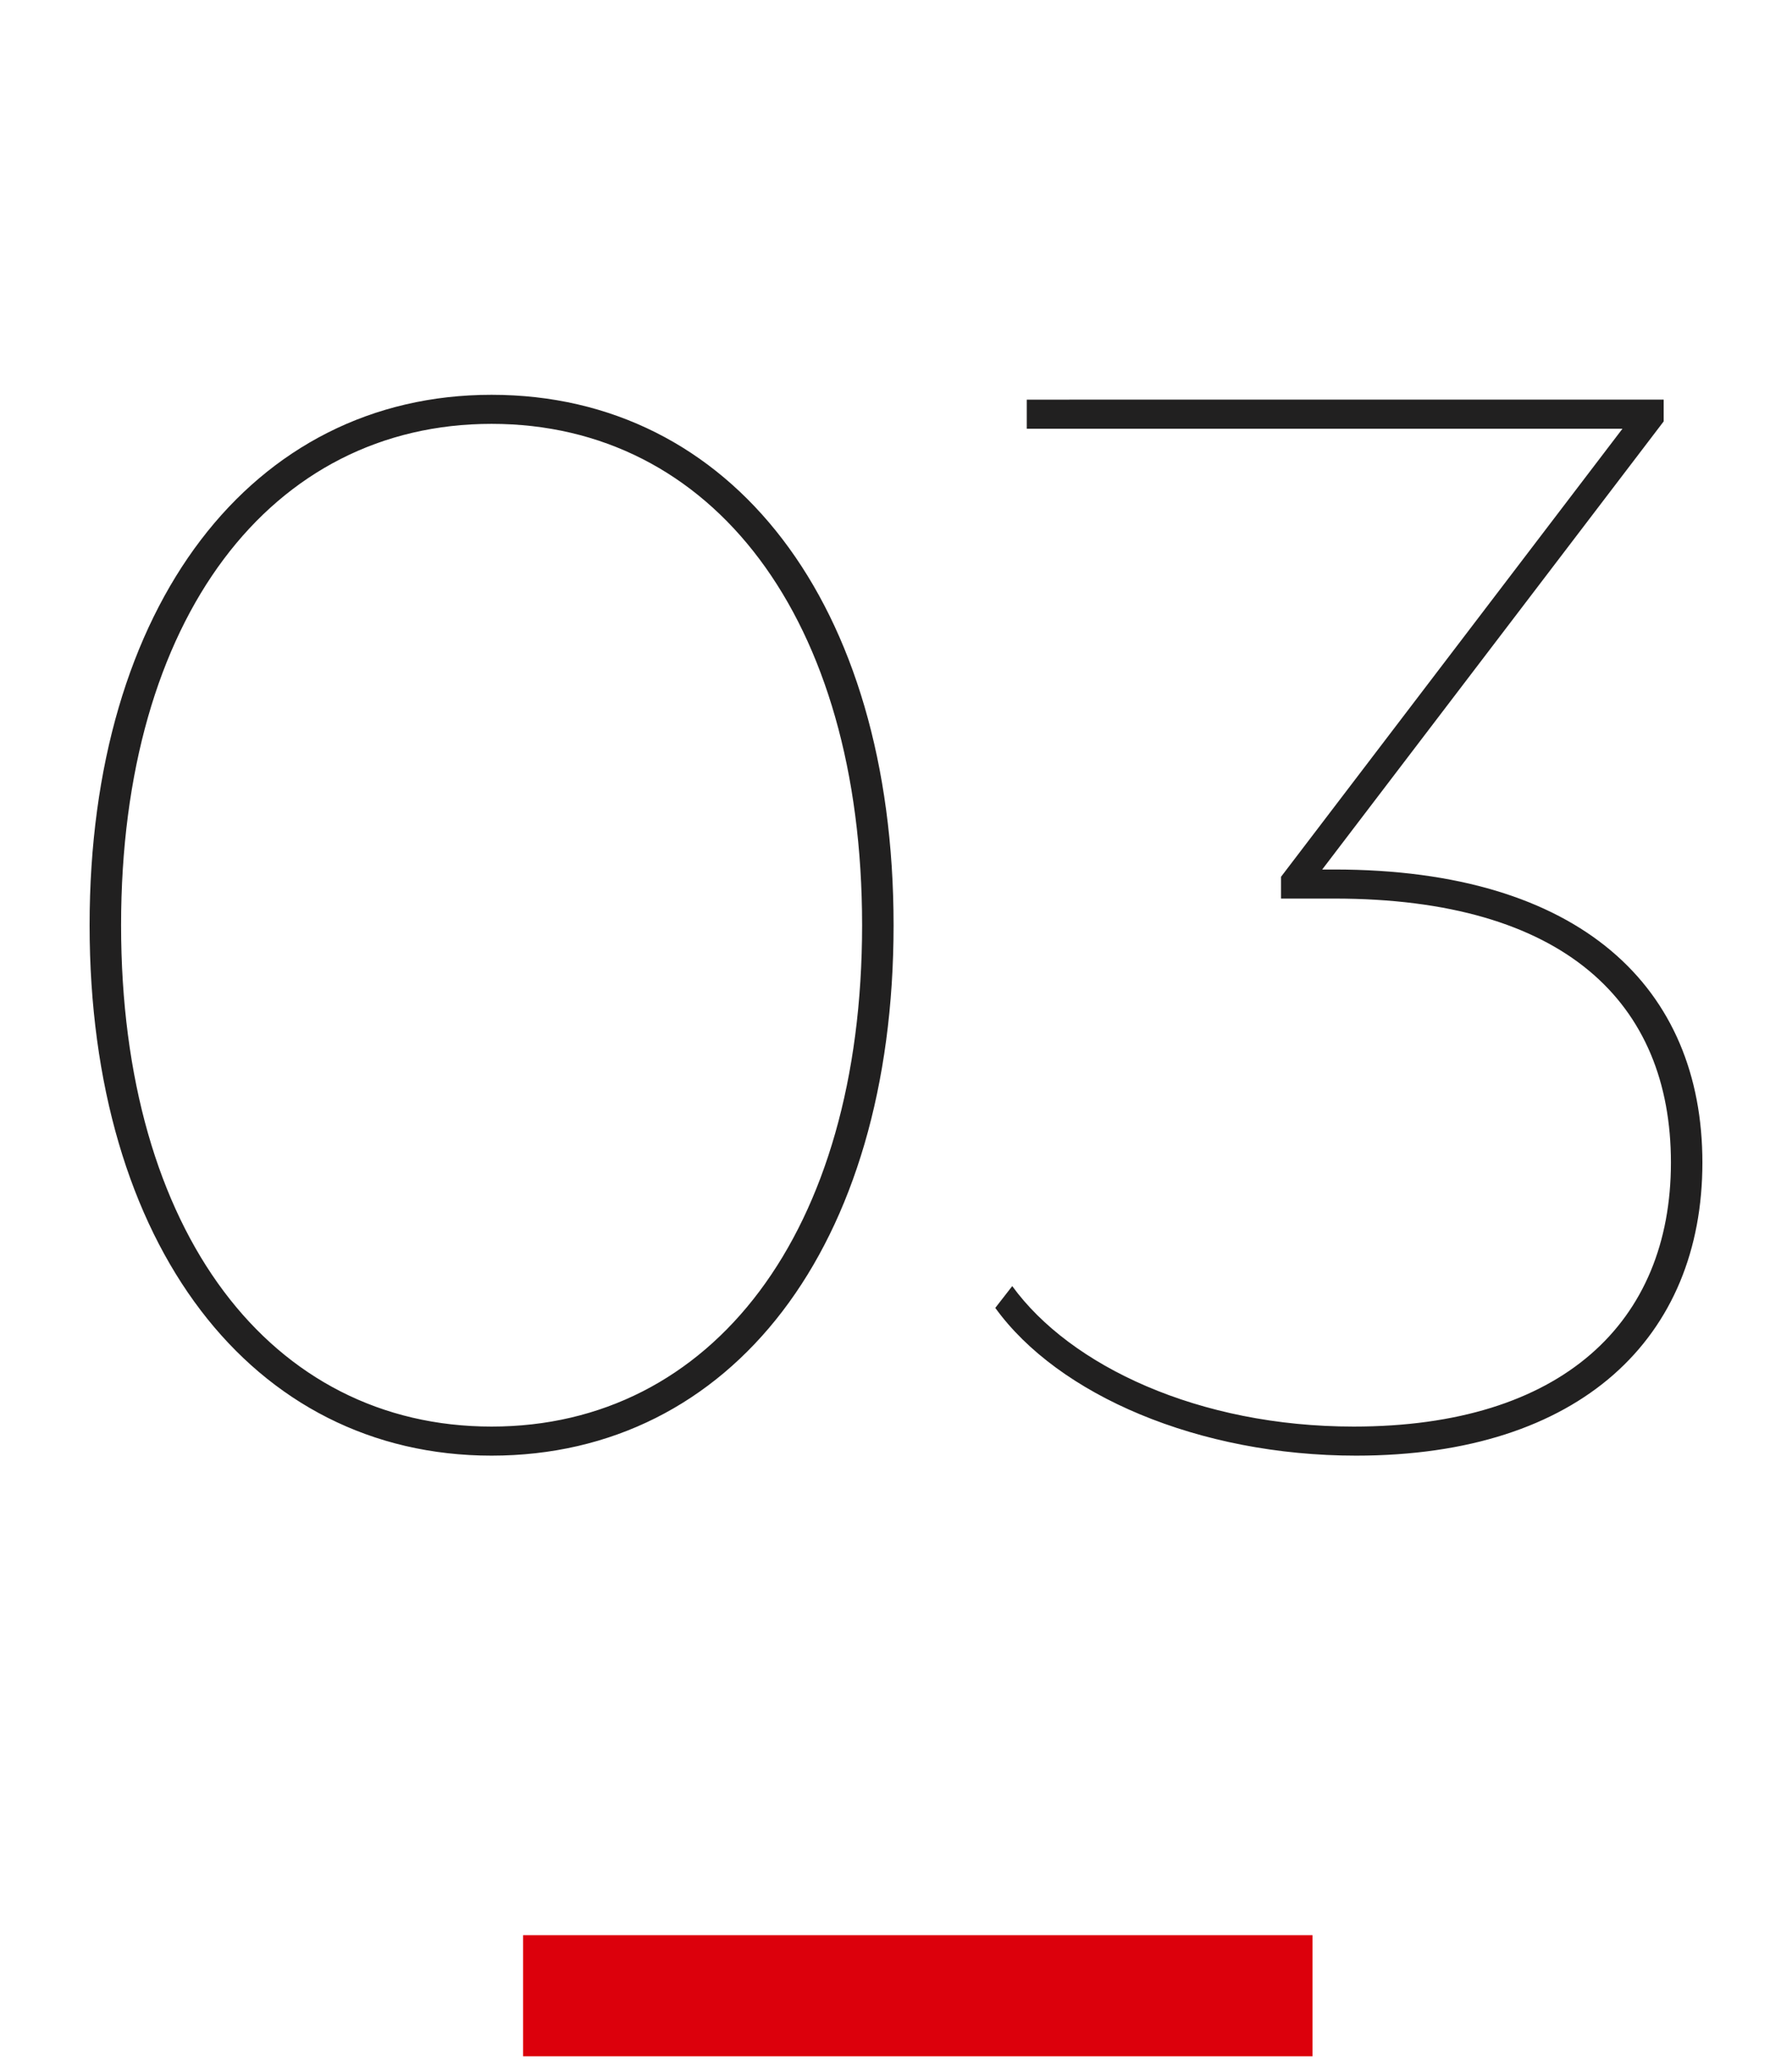
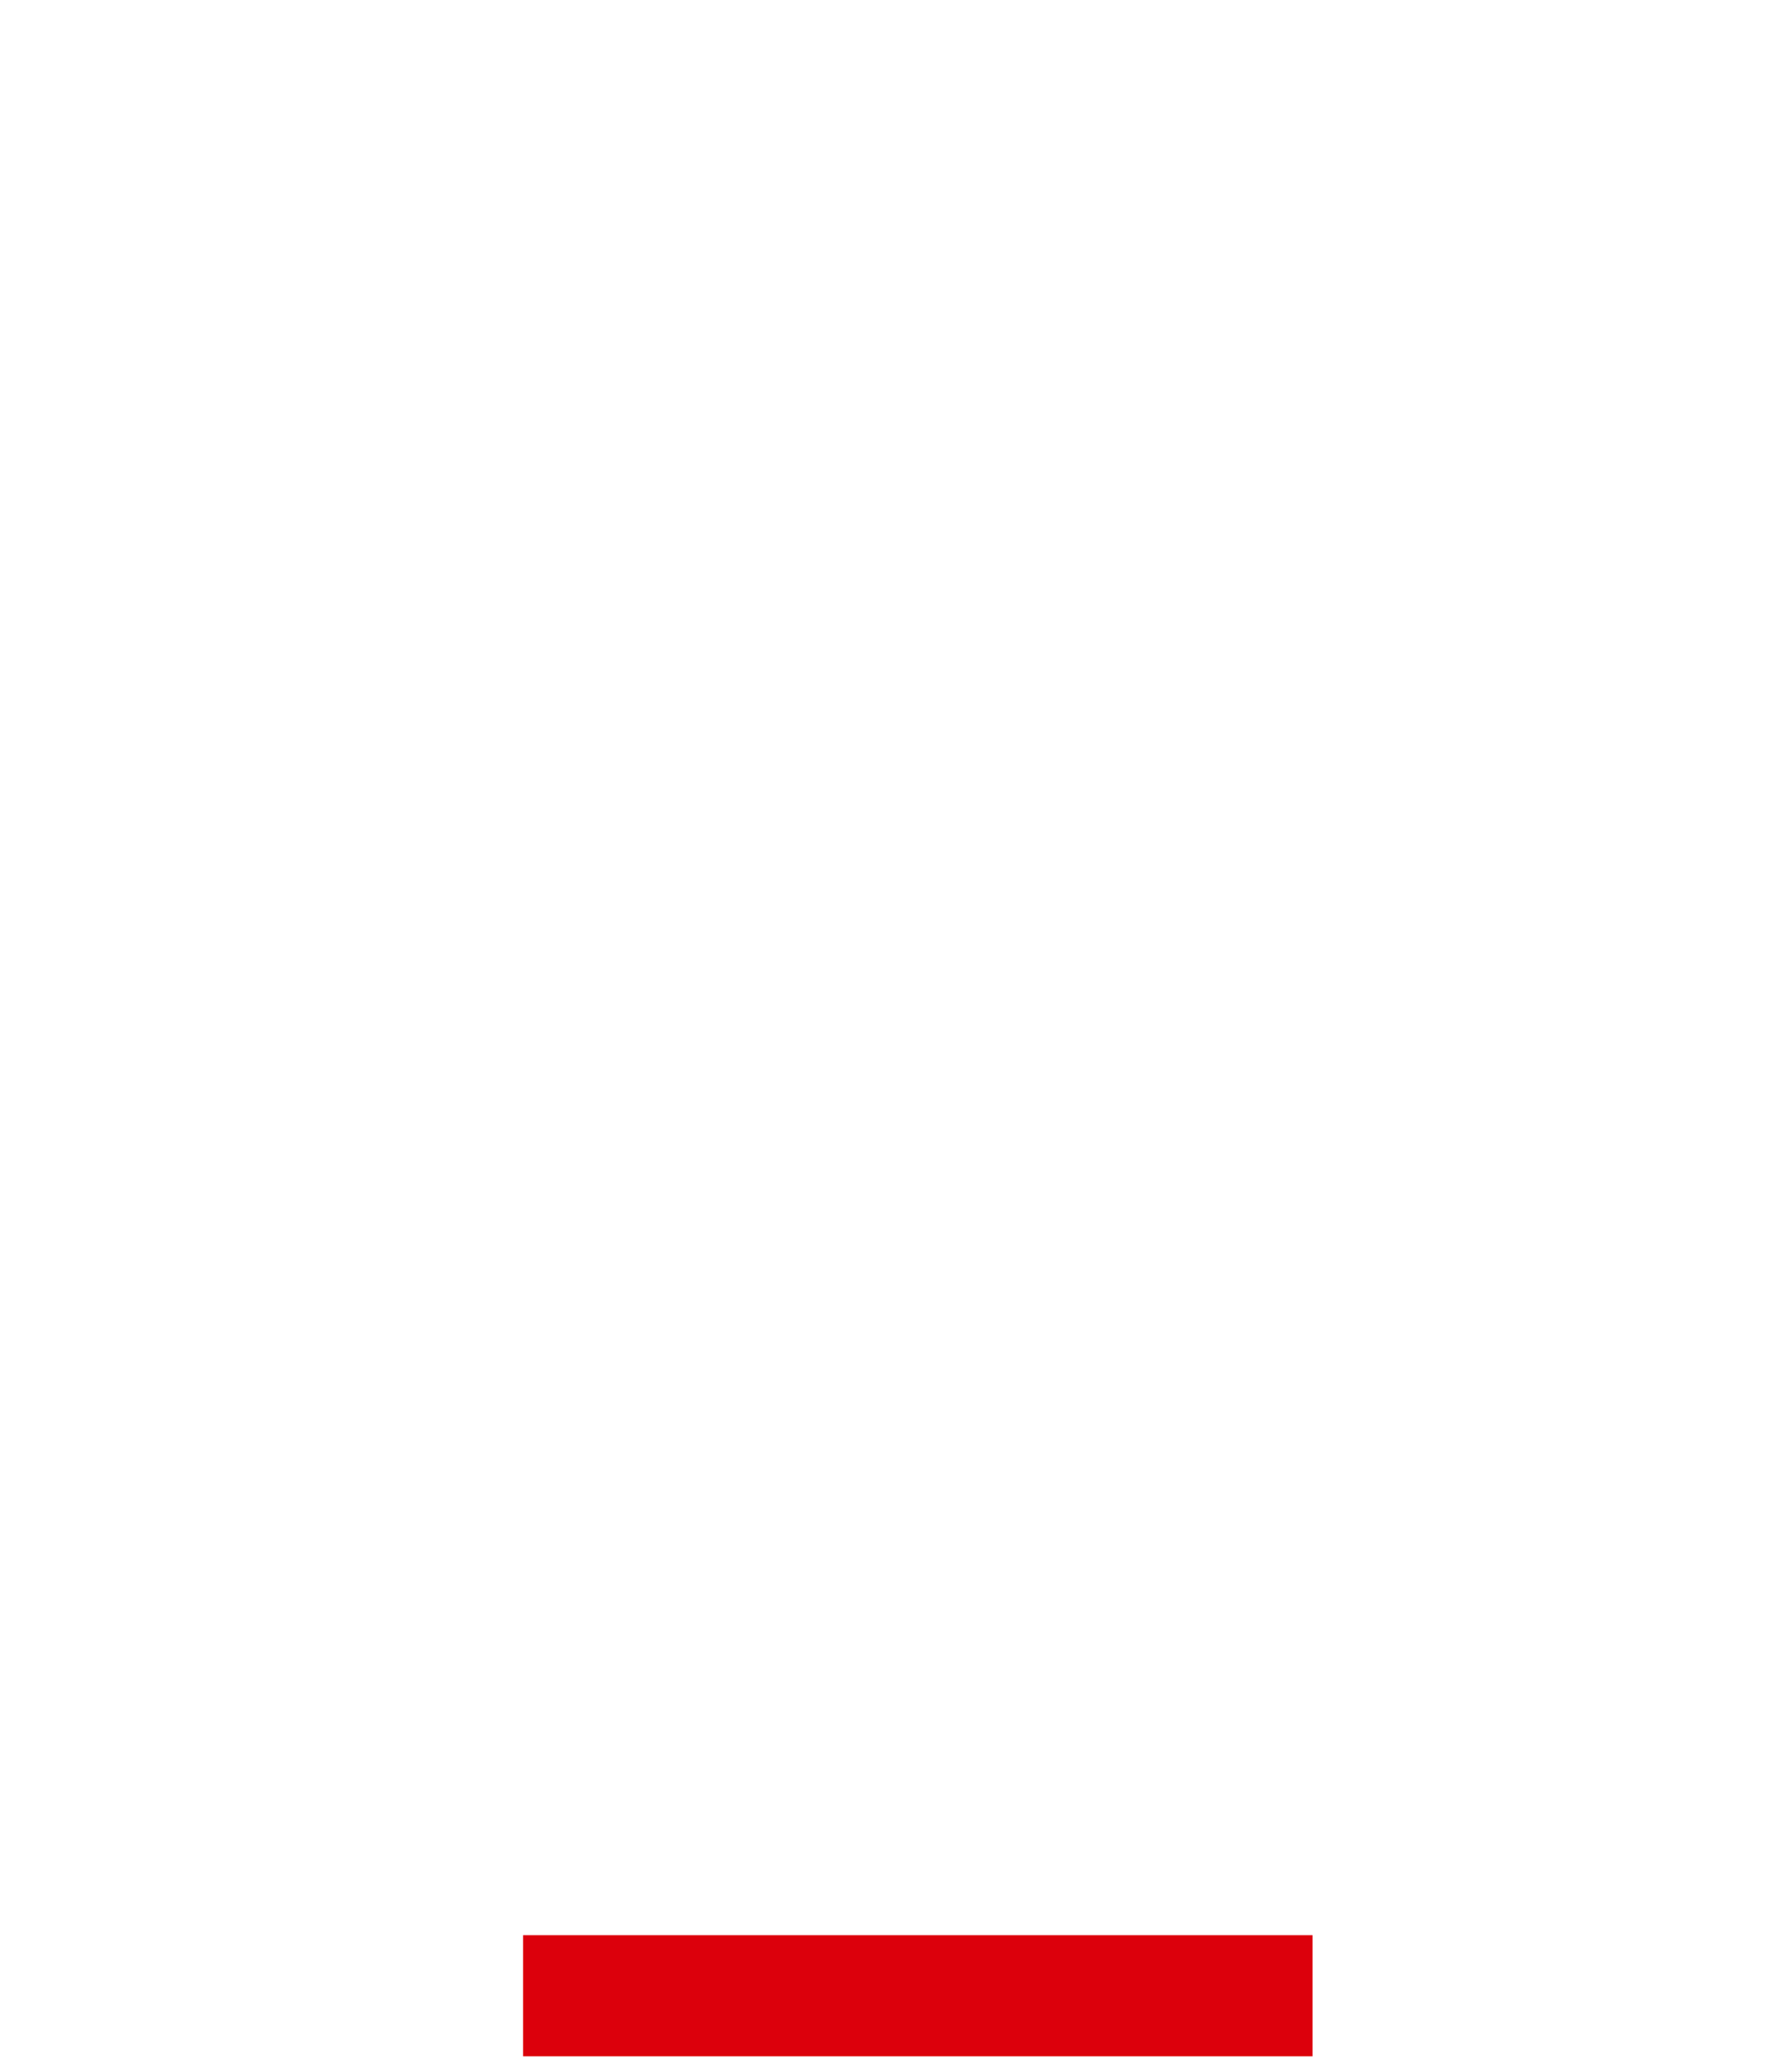
<svg xmlns="http://www.w3.org/2000/svg" version="1.1" id="レイヤー_1" x="0px" y="0px" width="74px" height="85px" viewBox="0 0 74 85" style="enable-background:new 0 0 74 85;" xml:space="preserve">
  <style type="text/css">
	.st0{fill:#212020;}
	.st1{fill:none;stroke:#DC000C;stroke-width:5;}
</style>
  <g>
-     <path id="パス_4552" class="st0" d="M20.3,60.1c9.9,0,16.6-8.6,16.6-21.9s-6.7-21.9-16.6-21.9S3.7,25,3.7,38.2   S10.4,60.1,20.3,60.1z M20.3,58.9c-9.1,0-15.3-8-15.3-20.7s6.2-20.7,15.3-20.7s15.3,8,15.3,20.7S29.4,58.9,20.3,58.9z M55.1,35.9   h-0.5l14.1-18.5v-0.9H42.4v1.2H67L52.9,36.2v0.9h2.2C64.6,37.1,69,41.4,69,48s-4.5,10.9-13.1,10.9c-6.4,0-11.7-2.5-14.1-5.8   L41.1,54c2.6,3.6,8.4,6.1,14.9,6.1c9.3,0,14.3-4.9,14.3-12.1S65.3,35.9,55.1,35.9L55.1,35.9z" />
    <path id="パス_4099_00000168828154763169808760000016232347206603704477_" class="st1" d="M21.6,82.4h32.6" />
  </g>
</svg>